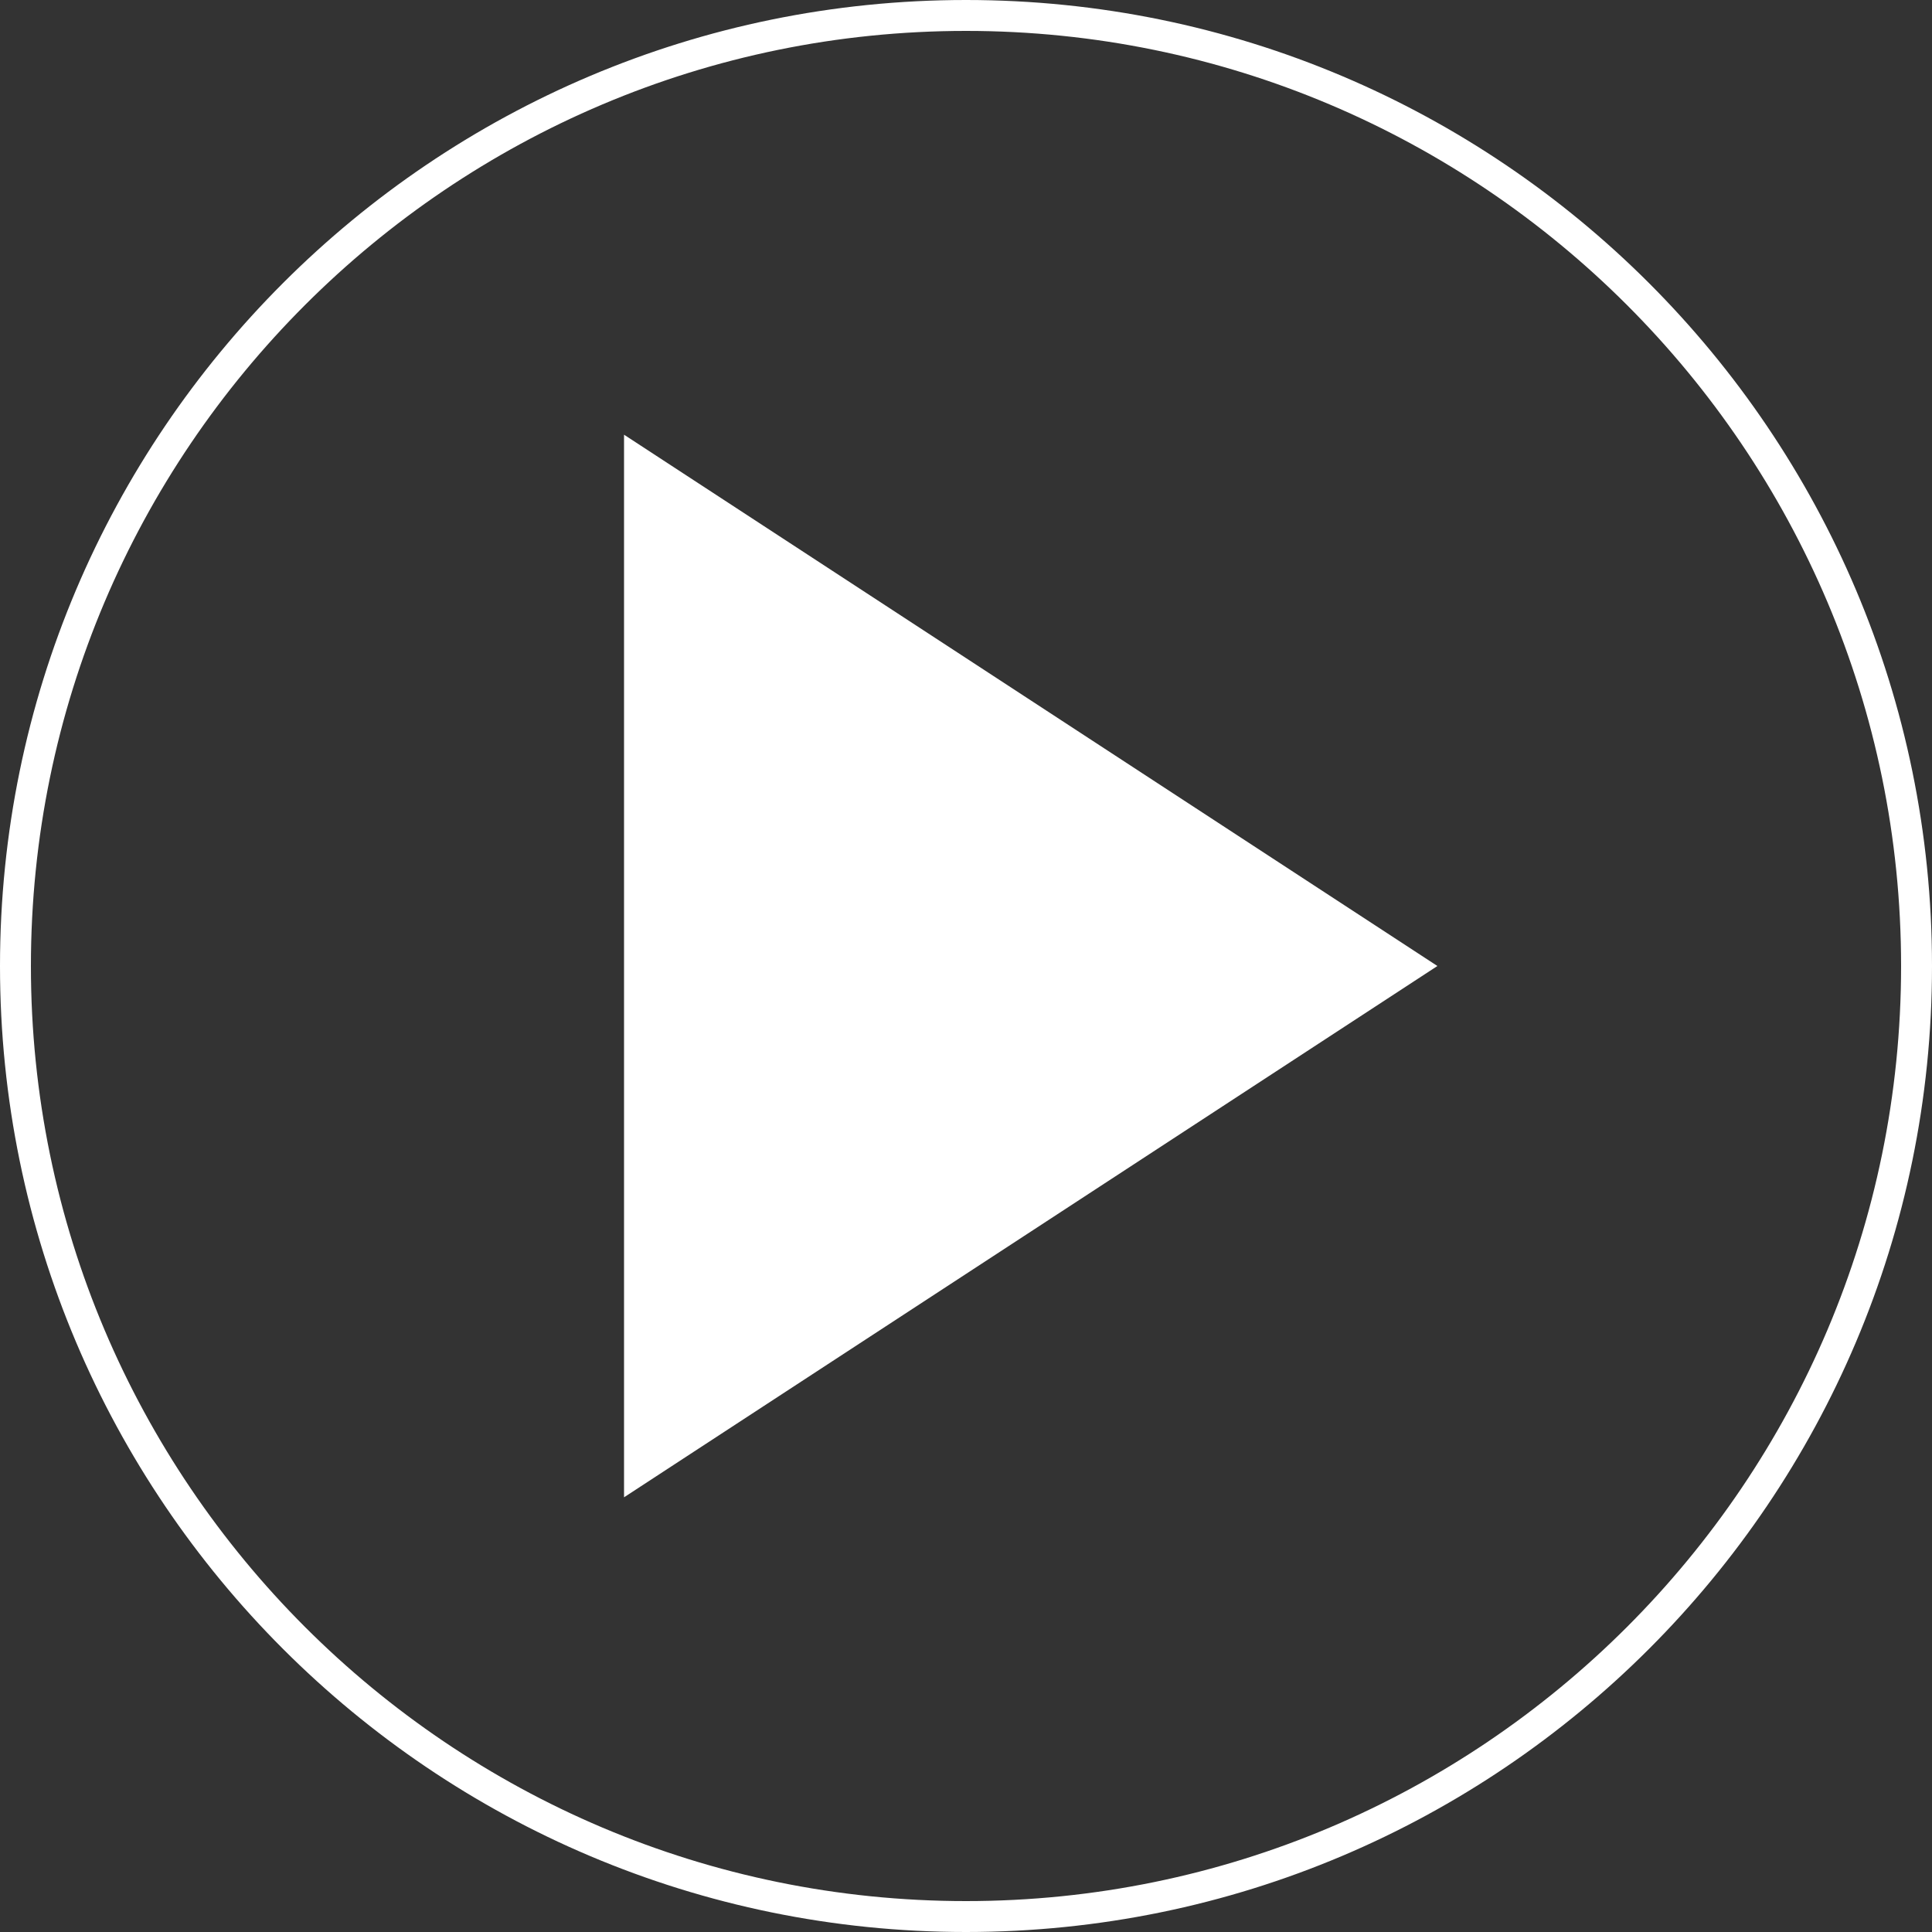
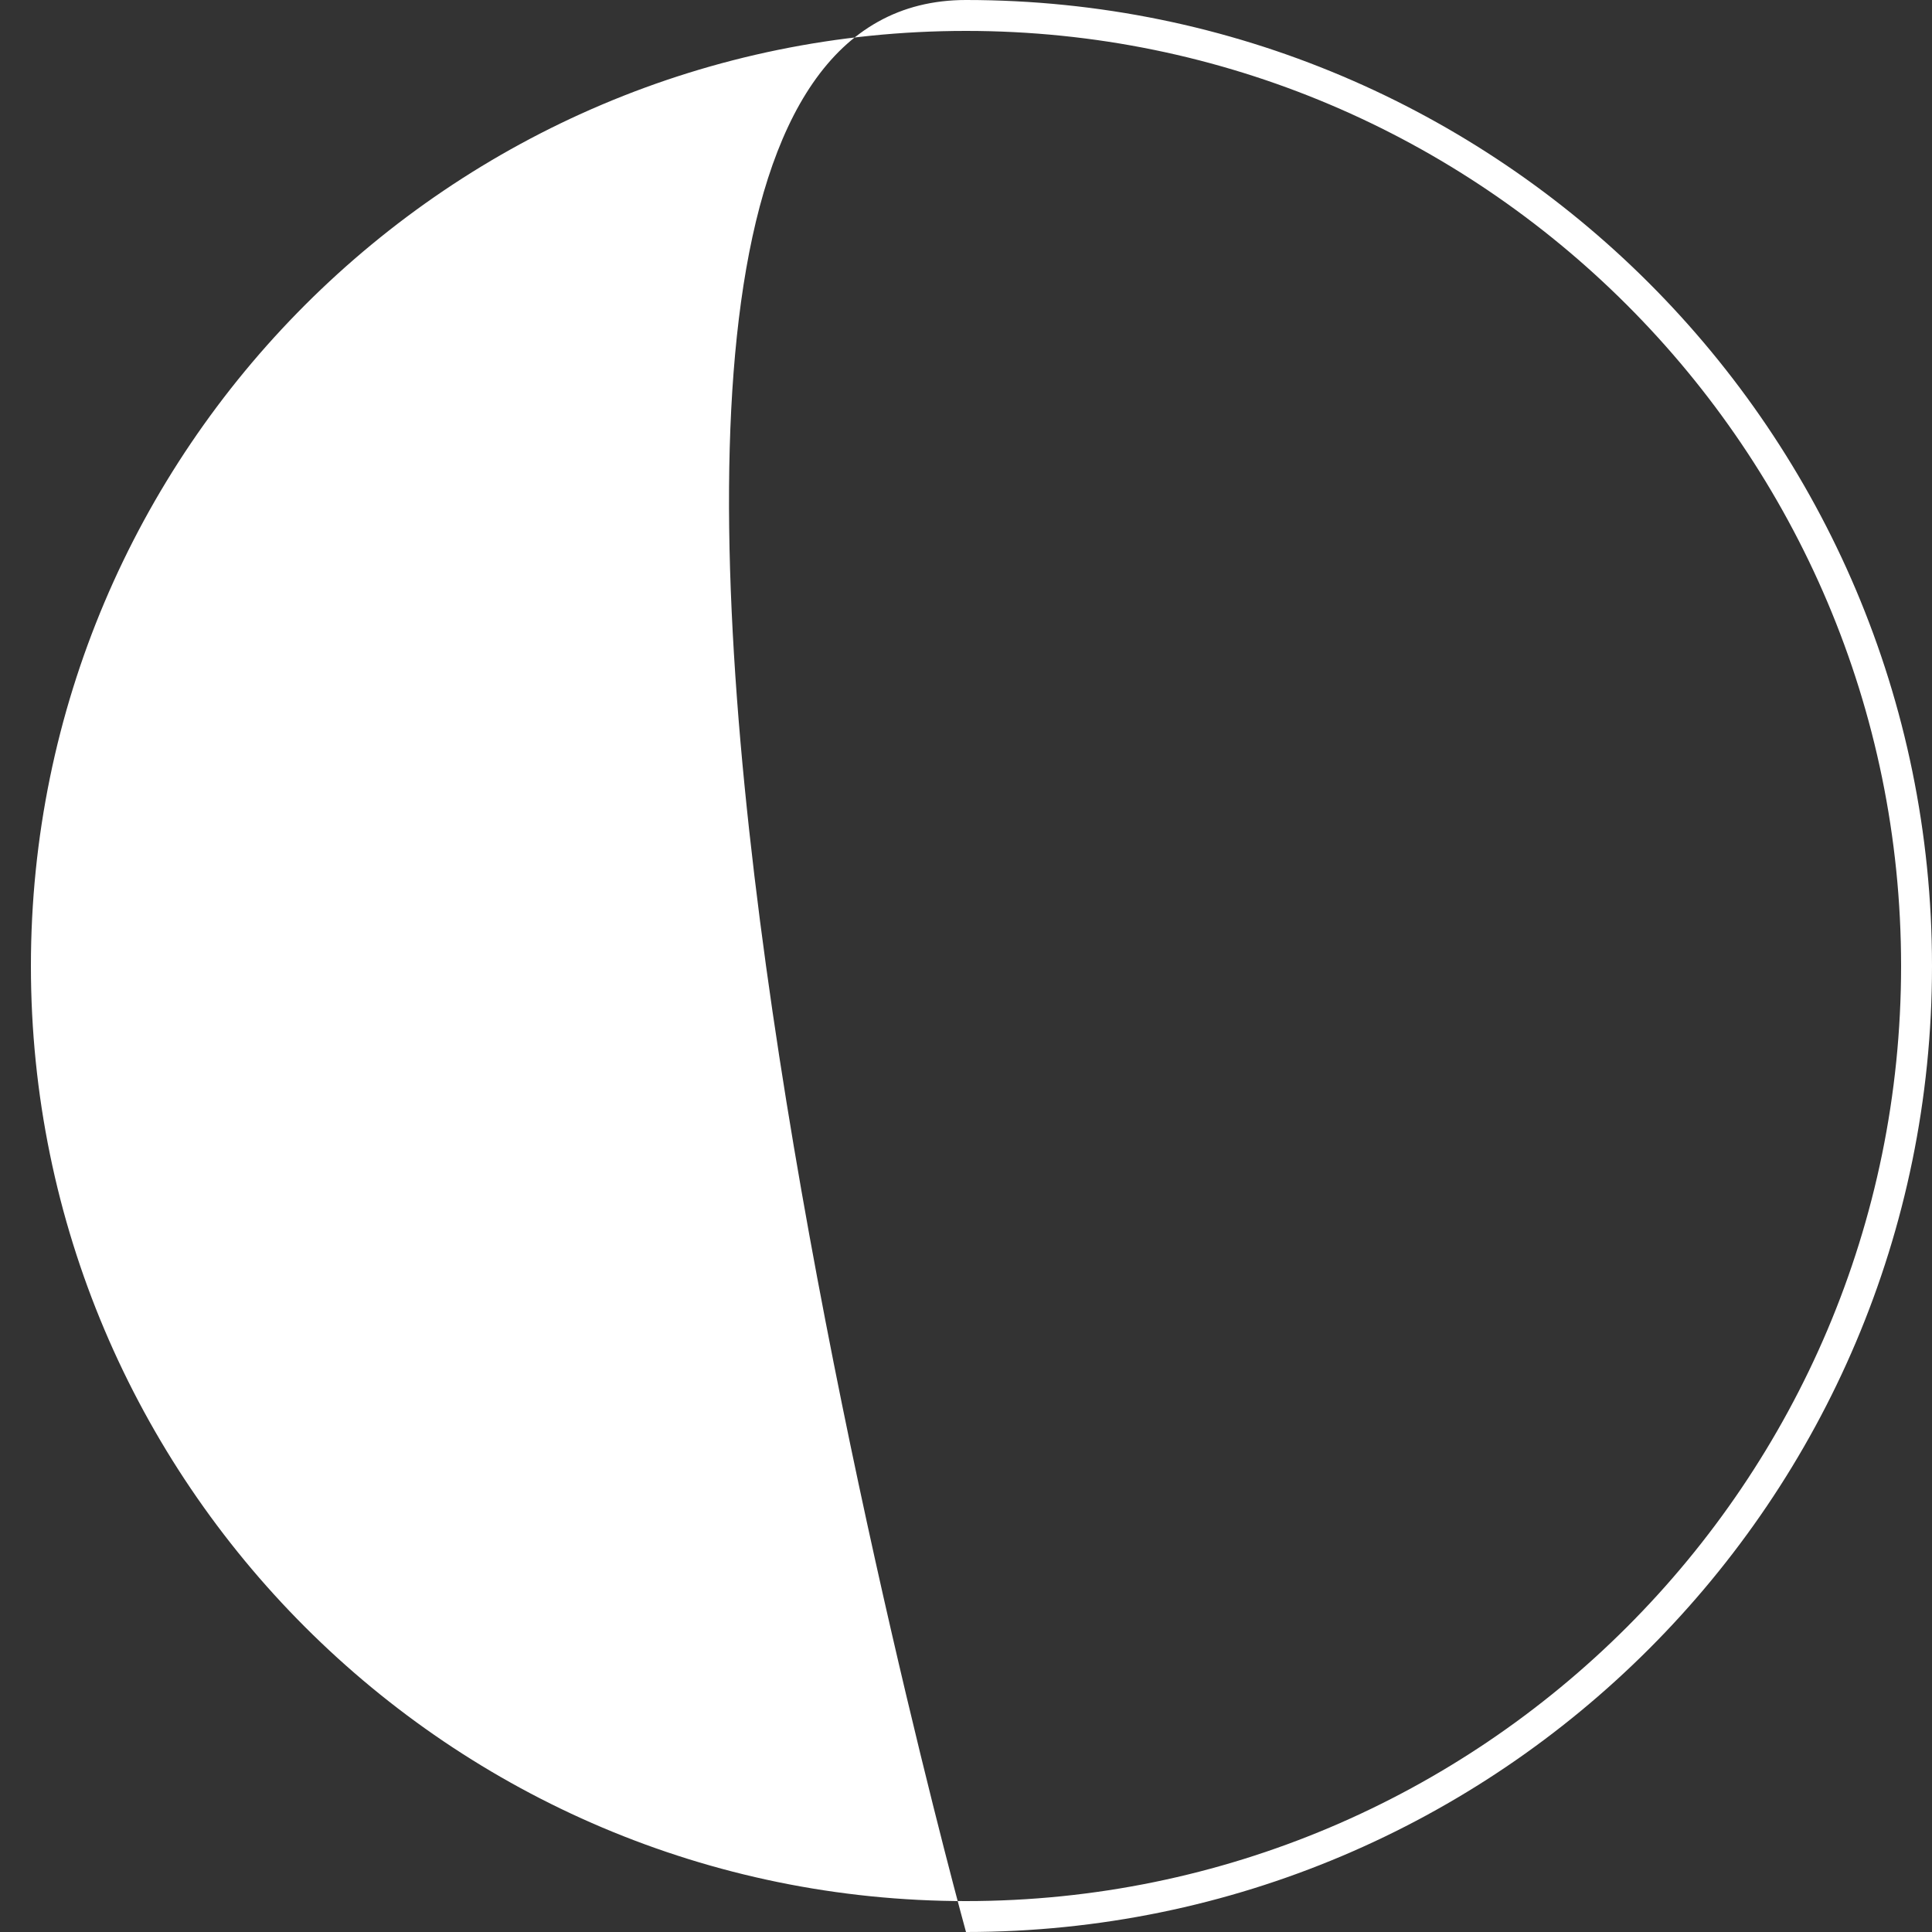
<svg xmlns="http://www.w3.org/2000/svg" viewBox="0 0 100 100">
  <rect x="0" y="0" width="100" height="100" fill="#333333" stroke="none" />
-   <path fill="#FFF" d="M50 100C22.4 100 0 77.6 0 50S22.4 0 50 0s50 22.4 50 50-22.4 50-50 50zm0-98.4C23.3 1.6 1.6 23.3 1.6 50S23.3 98.4 50 98.4 98.4 76.7 98.4 50 76.7 1.6 50 1.6z" />
-   <path fill="#FFF" d="M74.4 50L32.3 22.5v55z" />
+   <path fill="#FFF" d="M50 100S22.4 0 50 0s50 22.4 50 50-22.4 50-50 50zm0-98.4C23.3 1.6 1.6 23.3 1.6 50S23.3 98.4 50 98.4 98.4 76.7 98.4 50 76.7 1.6 50 1.6z" />
</svg>